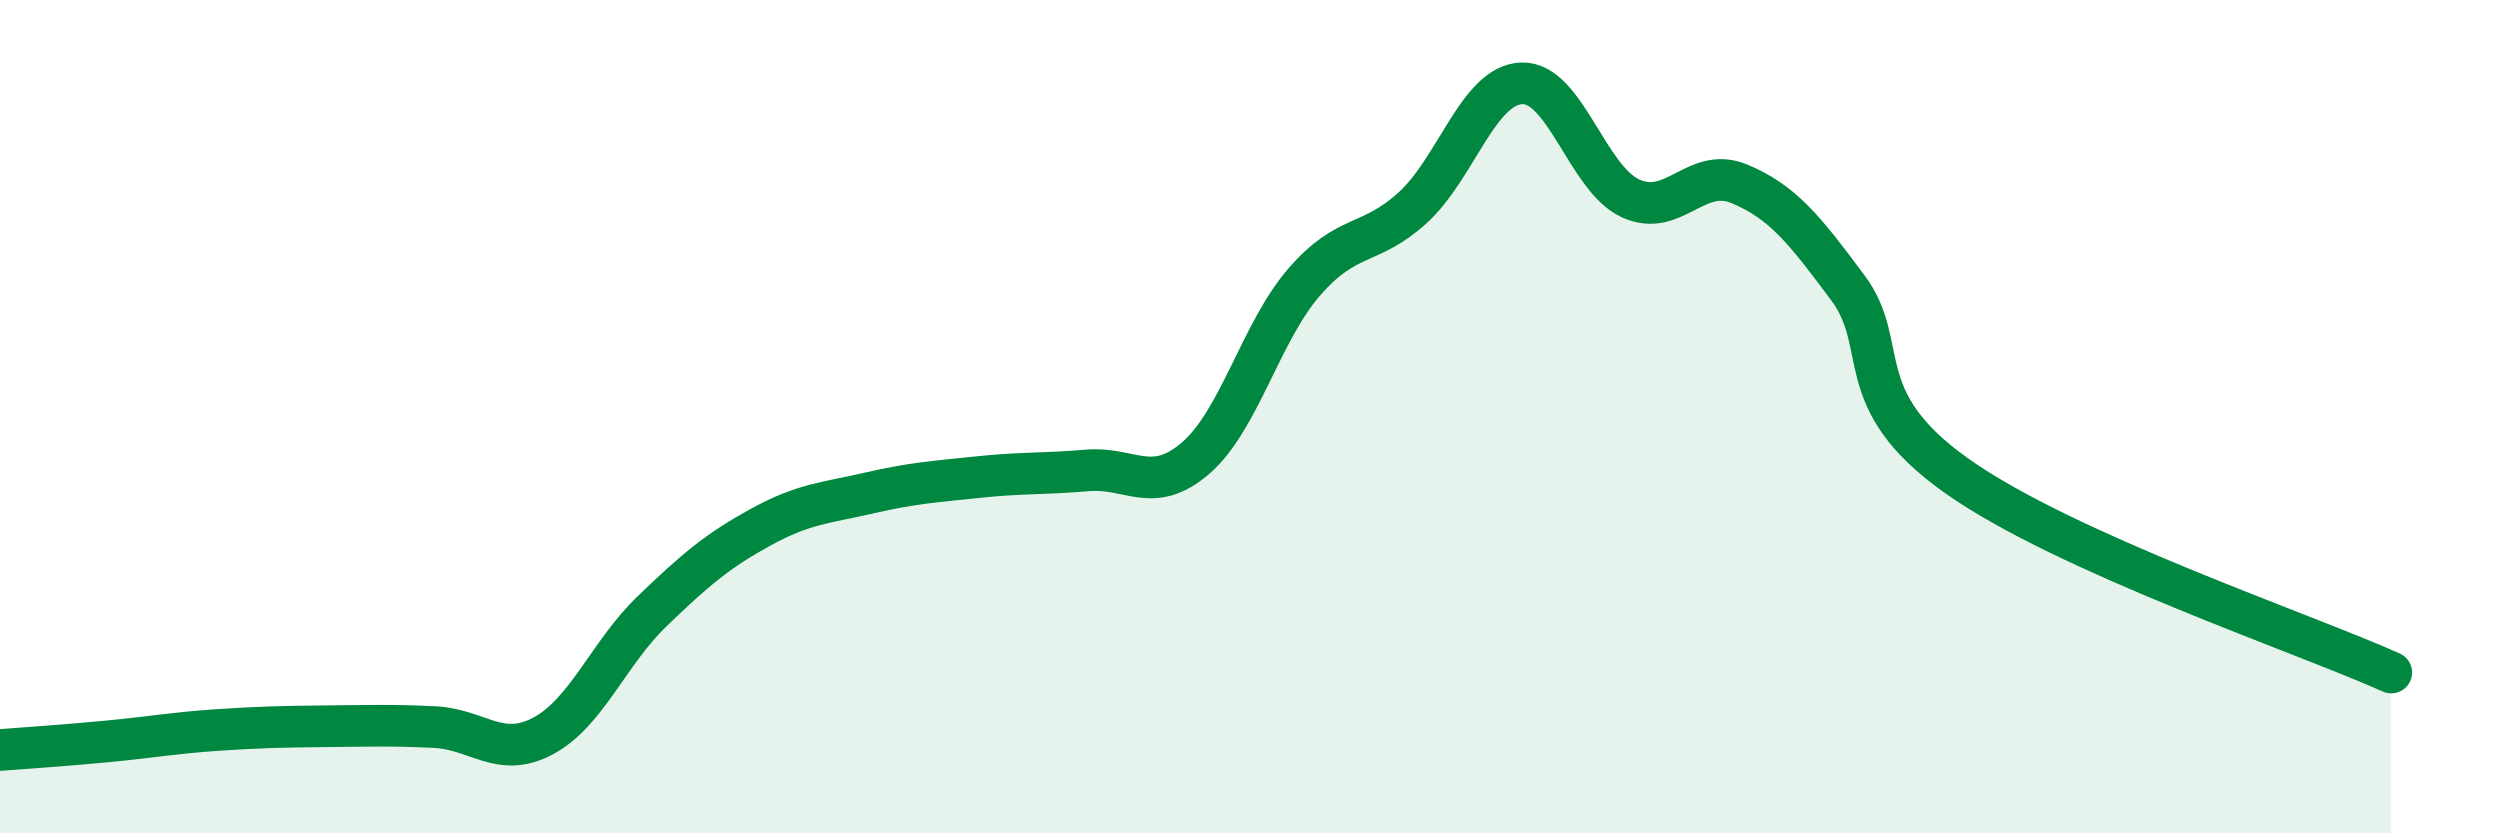
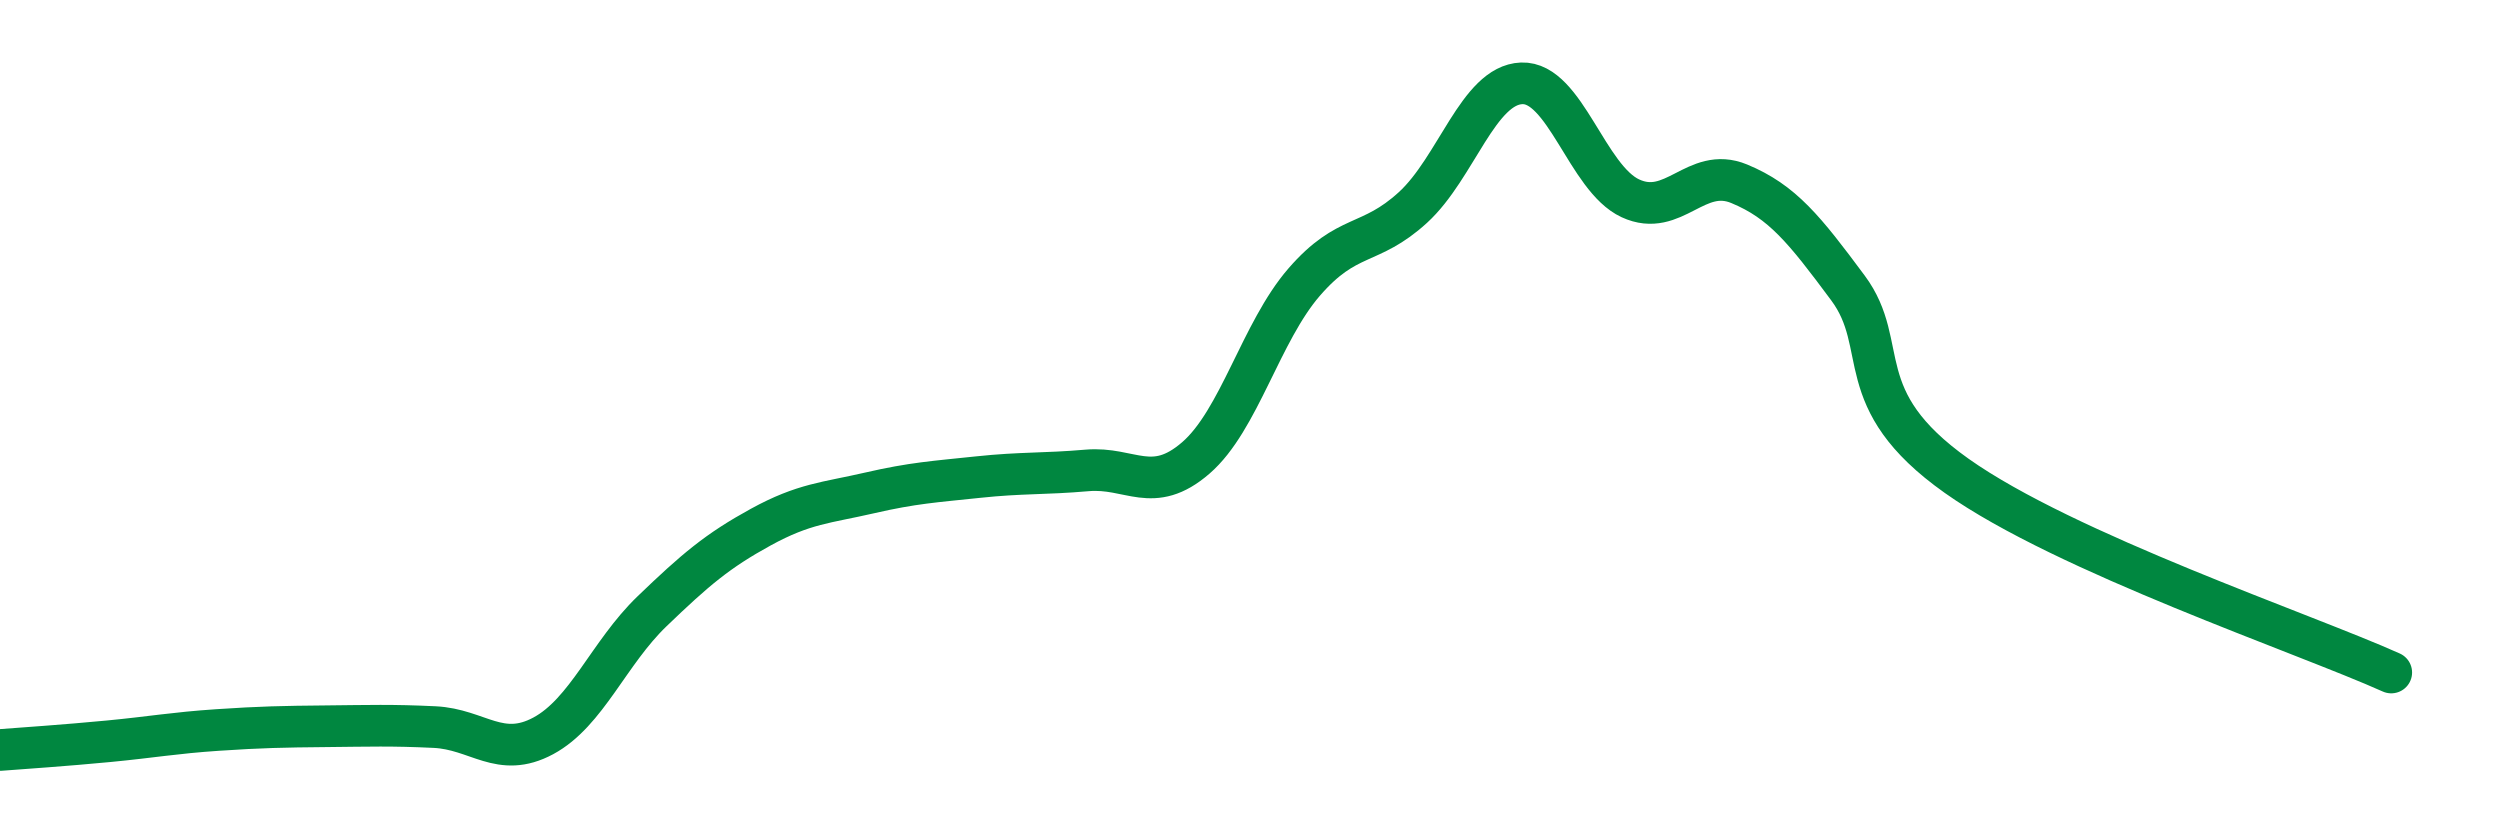
<svg xmlns="http://www.w3.org/2000/svg" width="60" height="20" viewBox="0 0 60 20">
-   <path d="M 0,18 C 0.52,17.96 1.57,17.89 2.61,17.79 C 3.65,17.69 4.18,17.59 5.22,17.52 C 6.26,17.45 6.79,17.44 7.83,17.43 C 8.87,17.42 9.39,17.4 10.43,17.45 C 11.47,17.5 12,18.22 13.04,17.66 C 14.08,17.1 14.61,15.67 15.65,14.67 C 16.69,13.67 17.22,13.22 18.26,12.65 C 19.3,12.08 19.83,12.07 20.87,11.83 C 21.91,11.59 22.44,11.56 23.48,11.45 C 24.52,11.34 25.05,11.38 26.09,11.29 C 27.13,11.2 27.66,11.89 28.7,10.99 C 29.74,10.09 30.26,7.97 31.3,6.77 C 32.34,5.57 32.87,5.93 33.91,4.98 C 34.95,4.03 35.48,2.04 36.52,2 C 37.56,1.96 38.09,4.28 39.13,4.76 C 40.17,5.24 40.7,3.98 41.74,4.41 C 42.78,4.84 43.31,5.51 44.35,6.91 C 45.39,8.31 44.35,9.57 46.96,11.42 C 49.57,13.27 55.3,15.2 57.39,16.14L57.39 20L0 20Z" fill="#008740" opacity="0.1" stroke-linecap="round" stroke-linejoin="round" />
  <path d="M 0,18 C 0.52,17.96 1.57,17.89 2.61,17.79 C 3.65,17.69 4.18,17.59 5.22,17.52 C 6.26,17.45 6.79,17.44 7.83,17.43 C 8.87,17.42 9.39,17.4 10.43,17.45 C 11.47,17.5 12,18.22 13.04,17.66 C 14.08,17.1 14.61,15.67 15.65,14.67 C 16.69,13.67 17.22,13.22 18.26,12.65 C 19.3,12.08 19.83,12.07 20.87,11.83 C 21.91,11.59 22.44,11.56 23.48,11.45 C 24.52,11.34 25.05,11.38 26.09,11.29 C 27.13,11.2 27.66,11.89 28.7,10.99 C 29.74,10.09 30.26,7.97 31.3,6.77 C 32.34,5.57 32.87,5.93 33.91,4.98 C 34.95,4.03 35.48,2.04 36.52,2 C 37.56,1.96 38.09,4.28 39.13,4.76 C 40.17,5.24 40.7,3.98 41.74,4.41 C 42.78,4.84 43.31,5.51 44.35,6.91 C 45.39,8.31 44.35,9.57 46.96,11.42 C 49.57,13.27 55.3,15.2 57.39,16.14" stroke="#008740" stroke-width="1" fill="none" stroke-linecap="round" stroke-linejoin="round" />
</svg>